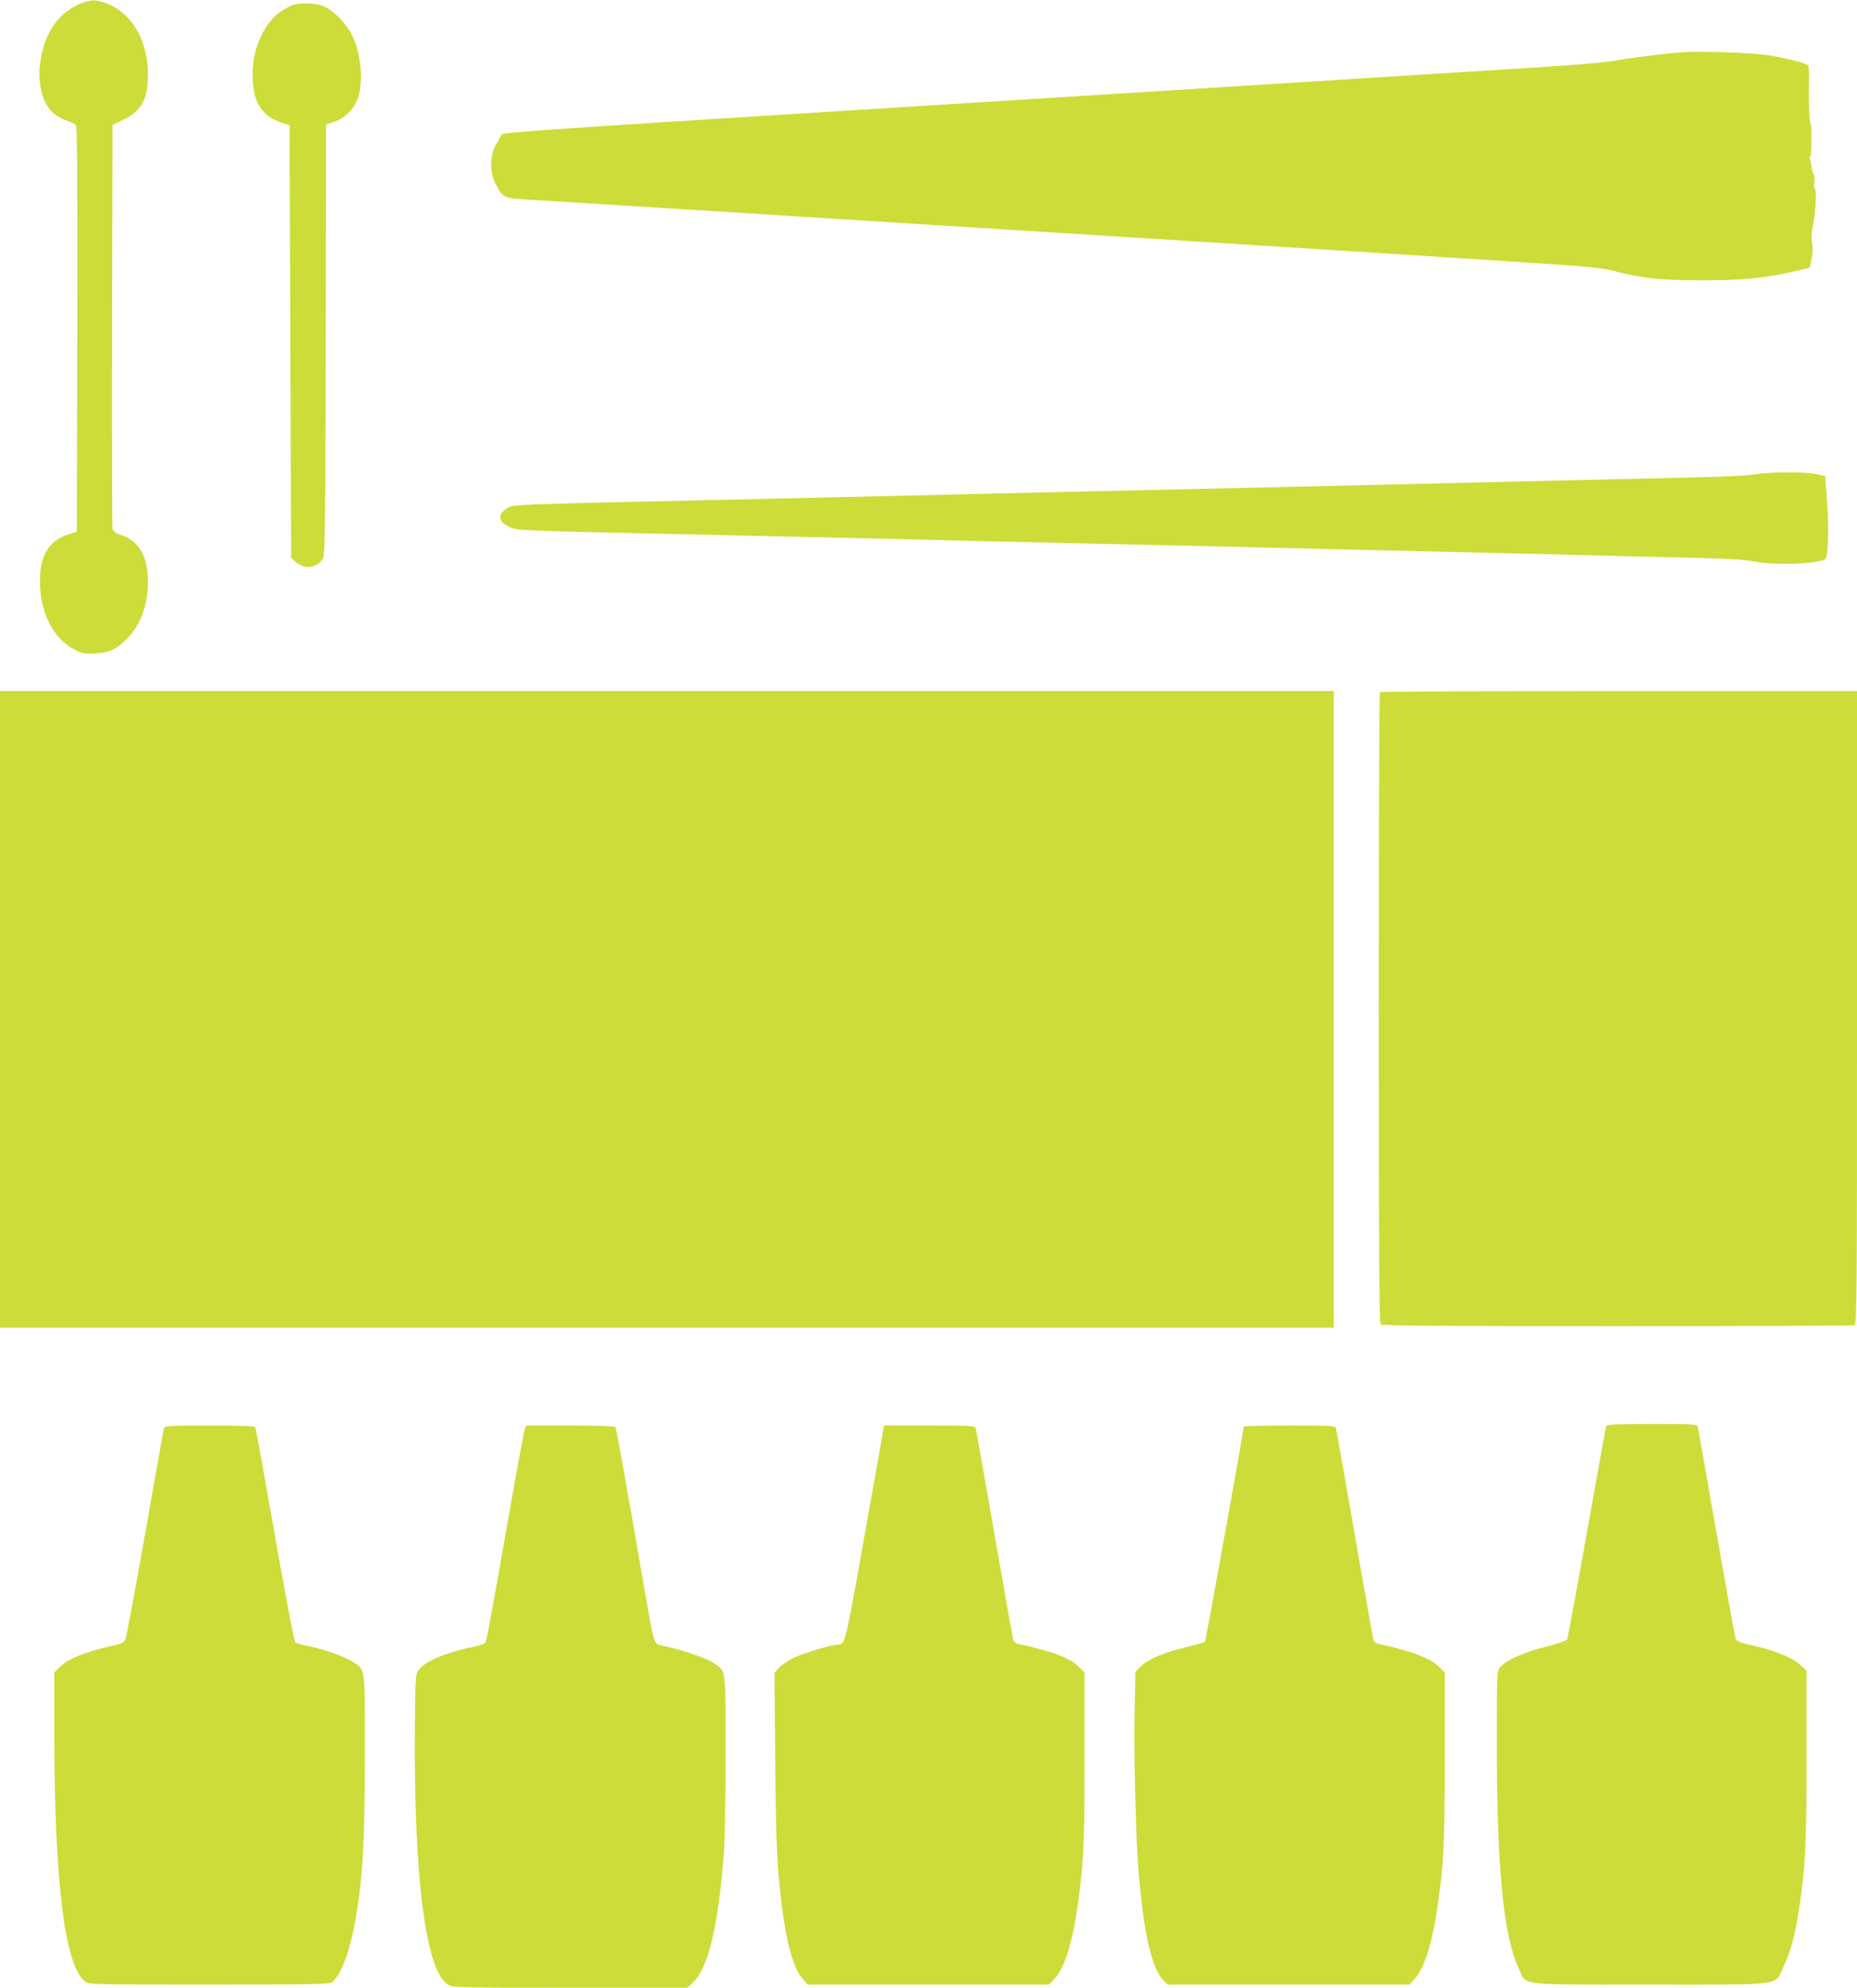
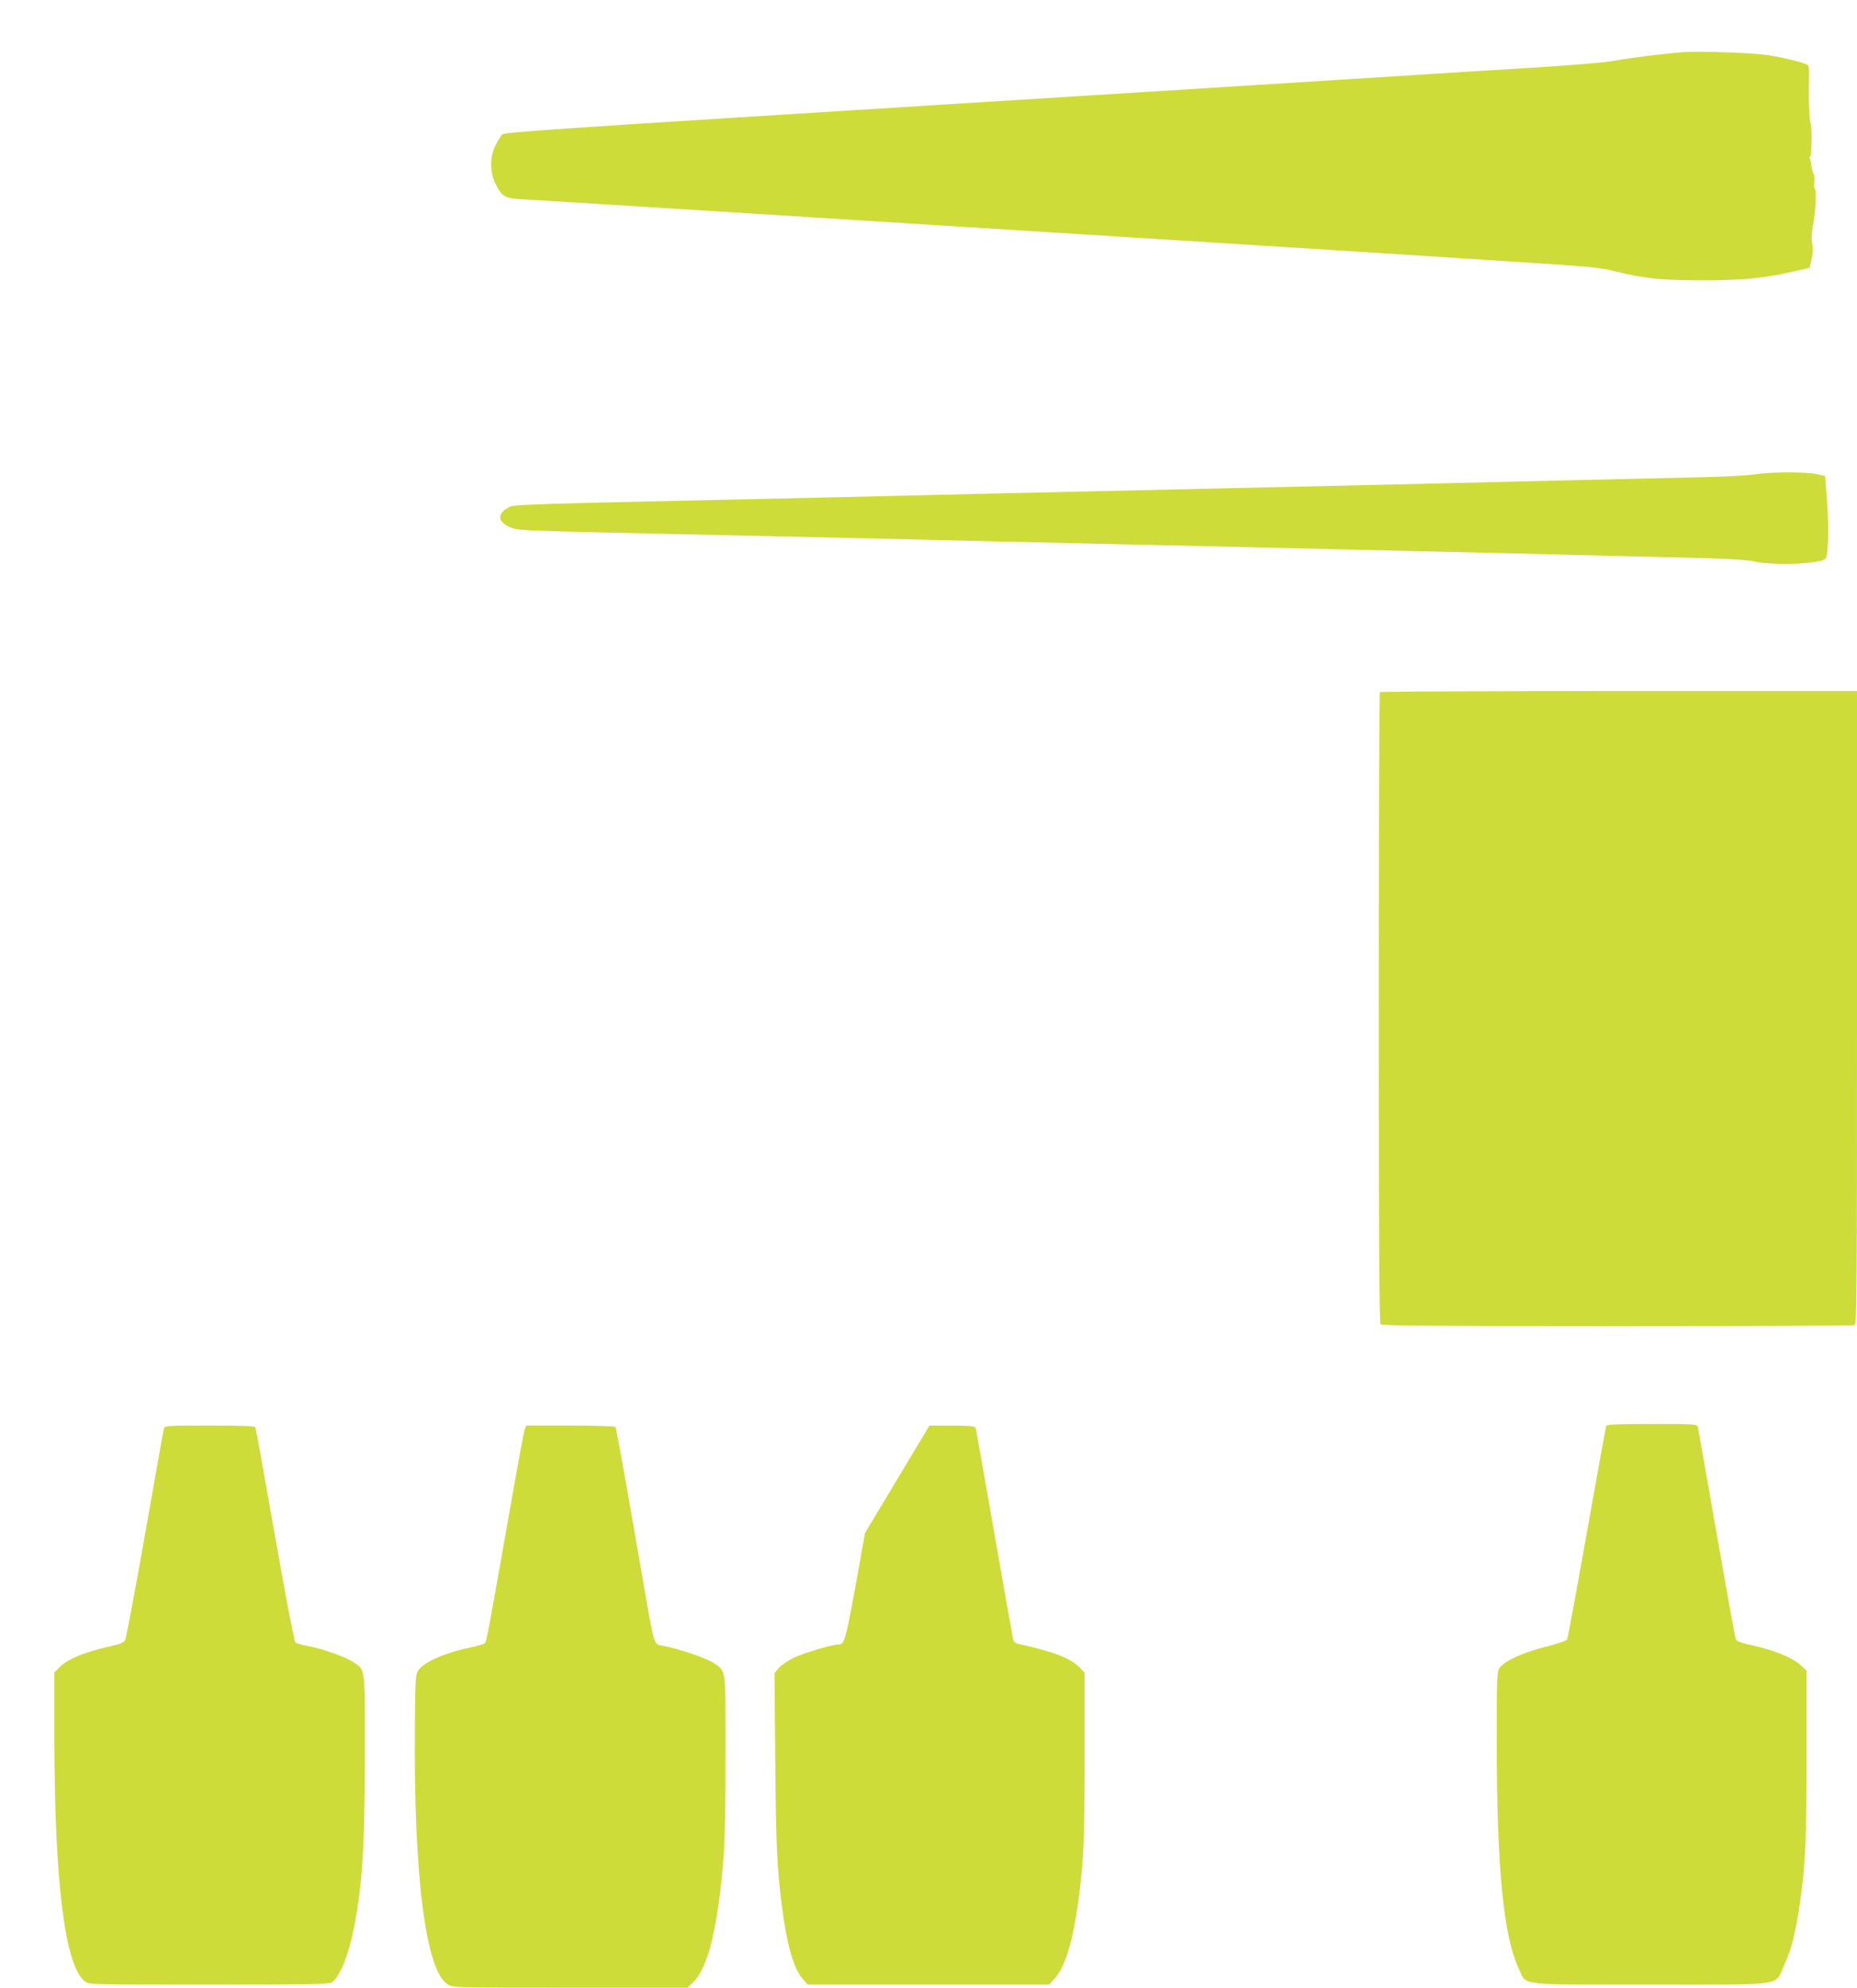
<svg xmlns="http://www.w3.org/2000/svg" version="1.0" width="1196pt" height="1280pt" viewBox="0 0 1196 1280" preserveAspectRatio="xMidYMid meet">
  <g transform="translate(0,1280) scale(0.1,-0.1)" fill="#cddc39" stroke="none">
-     <path d="M526 12780 c-129 -49 -220 -163 -254 -315 -20 -91 -23 -149 -12 -219 19 -118 69 -186 166 -221 27 -10 55 -23 62 -28 9 -8 12 -278 10 -1315 l-3 -1305 -59 -20 c-123 -41 -180 -137 -179 -302 1 -202 89 -373 228 -441 48 -23 64 -26 127 -22 90 5 137 26 204 93 88 87 137 219 137 370 1 160 -58 262 -171 299 -37 13 -54 24 -57 39 -3 12 -4 603 -3 1312 l3 1290 62 30 c123 59 165 133 166 290 1 218 -99 395 -257 459 -76 30 -103 31 -170 6z" />
-     <path d="M1885 12767 c-91 -36 -157 -101 -204 -201 -39 -83 -54 -155 -54 -256 0 -161 57 -256 179 -297 l59 -20 5 -1392 5 -1393 33 -29 c51 -46 131 -37 169 20 17 24 18 107 21 1413 l2 1386 52 18 c69 22 130 84 154 155 37 110 17 300 -44 413 -40 76 -127 159 -186 179 -57 19 -147 21 -191 4z" />
    <path d="M10840 12464 c-120 -9 -340 -36 -435 -54 -64 -12 -253 -28 -520 -45 -231 -14 -557 -34 -725 -45 -168 -11 -1567 -99 -3110 -195 -2545 -159 -2806 -176 -2818 -192 -8 -10 -25 -40 -40 -68 -38 -71 -38 -178 0 -250 44 -85 57 -92 183 -99 61 -3 612 -38 1225 -76 1295 -82 1038 -65 2865 -180 792 -50 1575 -99 1740 -110 165 -11 478 -31 695 -45 326 -21 412 -30 493 -50 196 -49 303 -60 577 -60 264 0 399 14 610 63 l75 18 12 54 c8 36 10 71 4 103 -6 32 -4 69 5 114 17 81 25 231 12 239 -6 4 -7 21 -3 40 3 19 1 43 -5 54 -6 11 -12 36 -14 54 -2 18 -6 38 -10 45 -4 6 -3 11 2 11 10 0 13 200 3 215 -3 6 -7 44 -9 85 -3 83 -3 92 -1 202 1 42 -1 81 -5 86 -8 14 -144 49 -261 67 -98 15 -435 27 -545 19z" />
    <path d="M11299 9745 c-42 -7 -213 -16 -380 -19 -167 -4 -574 -13 -904 -21 -551 -14 -1267 -30 -3030 -70 -363 -8 -851 -19 -1085 -25 -234 -6 -825 -19 -1315 -30 -1179 -26 -1274 -29 -1305 -45 -79 -41 -78 -94 3 -129 52 -23 54 -23 1052 -45 550 -12 1176 -26 1390 -31 215 -6 788 -19 1275 -30 487 -11 1076 -24 1310 -30 234 -6 619 -15 855 -20 237 -6 615 -15 840 -20 226 -6 592 -15 815 -20 303 -7 424 -14 480 -26 127 -27 414 -16 456 17 19 15 24 193 11 369 l-12 165 -55 12 c-73 15 -306 14 -401 -2z" />
-     <path d="M0 6300 l0 -2050 4295 0 4295 0 0 2050 0 2050 -4295 0 -4295 0 0 -2050z" />
    <path d="M8887 8343 c-4 -3 -7 -918 -7 -2033 0 -1562 3 -2029 12 -2038 9 -9 361 -12 1524 -12 832 0 1519 3 1528 6 15 6 16 195 16 2045 l0 2039 -1533 0 c-844 0 -1537 -3 -1540 -7z" />
    <path d="M10345 3618 c-3 -7 -59 -317 -125 -688 -66 -371 -123 -681 -127 -688 -5 -8 -67 -29 -140 -47 -140 -35 -259 -89 -293 -133 -19 -24 -20 -43 -20 -486 0 -808 43 -1244 142 -1454 52 -111 -23 -102 848 -102 884 0 797 -12 860 123 46 99 74 208 100 387 39 271 45 407 45 969 l0 543 -43 39 c-52 46 -165 92 -305 123 -77 17 -102 27 -108 42 -5 10 -60 318 -124 684 -64 366 -118 673 -121 683 -5 16 -28 17 -295 17 -223 0 -291 -3 -294 -12z" />
    <path d="M1056 3603 c-3 -10 -57 -315 -121 -678 -64 -363 -122 -671 -128 -684 -10 -20 -28 -28 -112 -46 -147 -33 -260 -80 -306 -126 l-39 -39 0 -397 c0 -945 67 -1491 196 -1592 27 -21 30 -21 798 -21 680 0 774 2 794 15 51 37 106 172 141 347 56 287 71 531 71 1151 0 539 4 513 -77 565 -55 35 -197 85 -293 103 -36 6 -71 17 -78 23 -7 7 -63 297 -132 692 -66 373 -122 685 -125 692 -3 9 -71 12 -294 12 -267 0 -290 -1 -295 -17z" />
    <path d="M3380 3598 c-5 -13 -48 -243 -95 -513 -141 -798 -151 -855 -162 -866 -6 -6 -43 -17 -84 -26 -174 -36 -314 -97 -347 -153 -16 -26 -18 -64 -20 -362 -8 -965 70 -1570 212 -1657 33 -21 43 -21 788 -21 l756 0 39 38 c96 94 159 362 195 827 7 98 12 350 11 653 0 556 5 516 -79 574 -42 29 -222 91 -316 108 -71 14 -60 -18 -134 405 -108 627 -175 998 -180 1006 -3 5 -133 9 -290 9 l-284 0 -10 -22z" />
-     <path d="M5571 2928 c-126 -710 -128 -718 -172 -718 -40 0 -220 -54 -286 -85 -39 -19 -83 -49 -98 -67 l-27 -32 5 -566 c5 -554 11 -678 42 -930 31 -246 75 -403 132 -470 l35 -40 777 0 777 0 31 32 c86 91 143 313 180 700 14 148 18 286 18 730 l0 547 -33 34 c-57 59 -175 104 -394 151 -18 4 -30 14 -33 29 -3 12 -57 319 -121 682 -63 363 -117 668 -120 678 -5 16 -28 17 -298 17 l-292 0 -123 -692z" />
-     <path d="M8010 3613 c1 -22 -244 -1379 -250 -1386 -4 -4 -54 -18 -112 -32 -138 -31 -253 -79 -299 -124 l-36 -36 -5 -220 c-7 -289 7 -875 27 -1095 33 -380 85 -601 159 -675 l25 -25 779 0 778 0 31 32 c65 68 117 229 152 476 40 273 46 409 46 964 l0 537 -33 34 c-57 58 -176 104 -394 151 -15 3 -29 14 -32 24 -3 9 -57 316 -121 682 -64 366 -118 673 -121 683 -5 16 -28 17 -300 17 -162 0 -294 -3 -294 -7z" />
+     <path d="M5571 2928 c-126 -710 -128 -718 -172 -718 -40 0 -220 -54 -286 -85 -39 -19 -83 -49 -98 -67 l-27 -32 5 -566 c5 -554 11 -678 42 -930 31 -246 75 -403 132 -470 l35 -40 777 0 777 0 31 32 c86 91 143 313 180 700 14 148 18 286 18 730 l0 547 -33 34 c-57 59 -175 104 -394 151 -18 4 -30 14 -33 29 -3 12 -57 319 -121 682 -63 363 -117 668 -120 678 -5 16 -28 17 -298 17 z" />
  </g>
</svg>